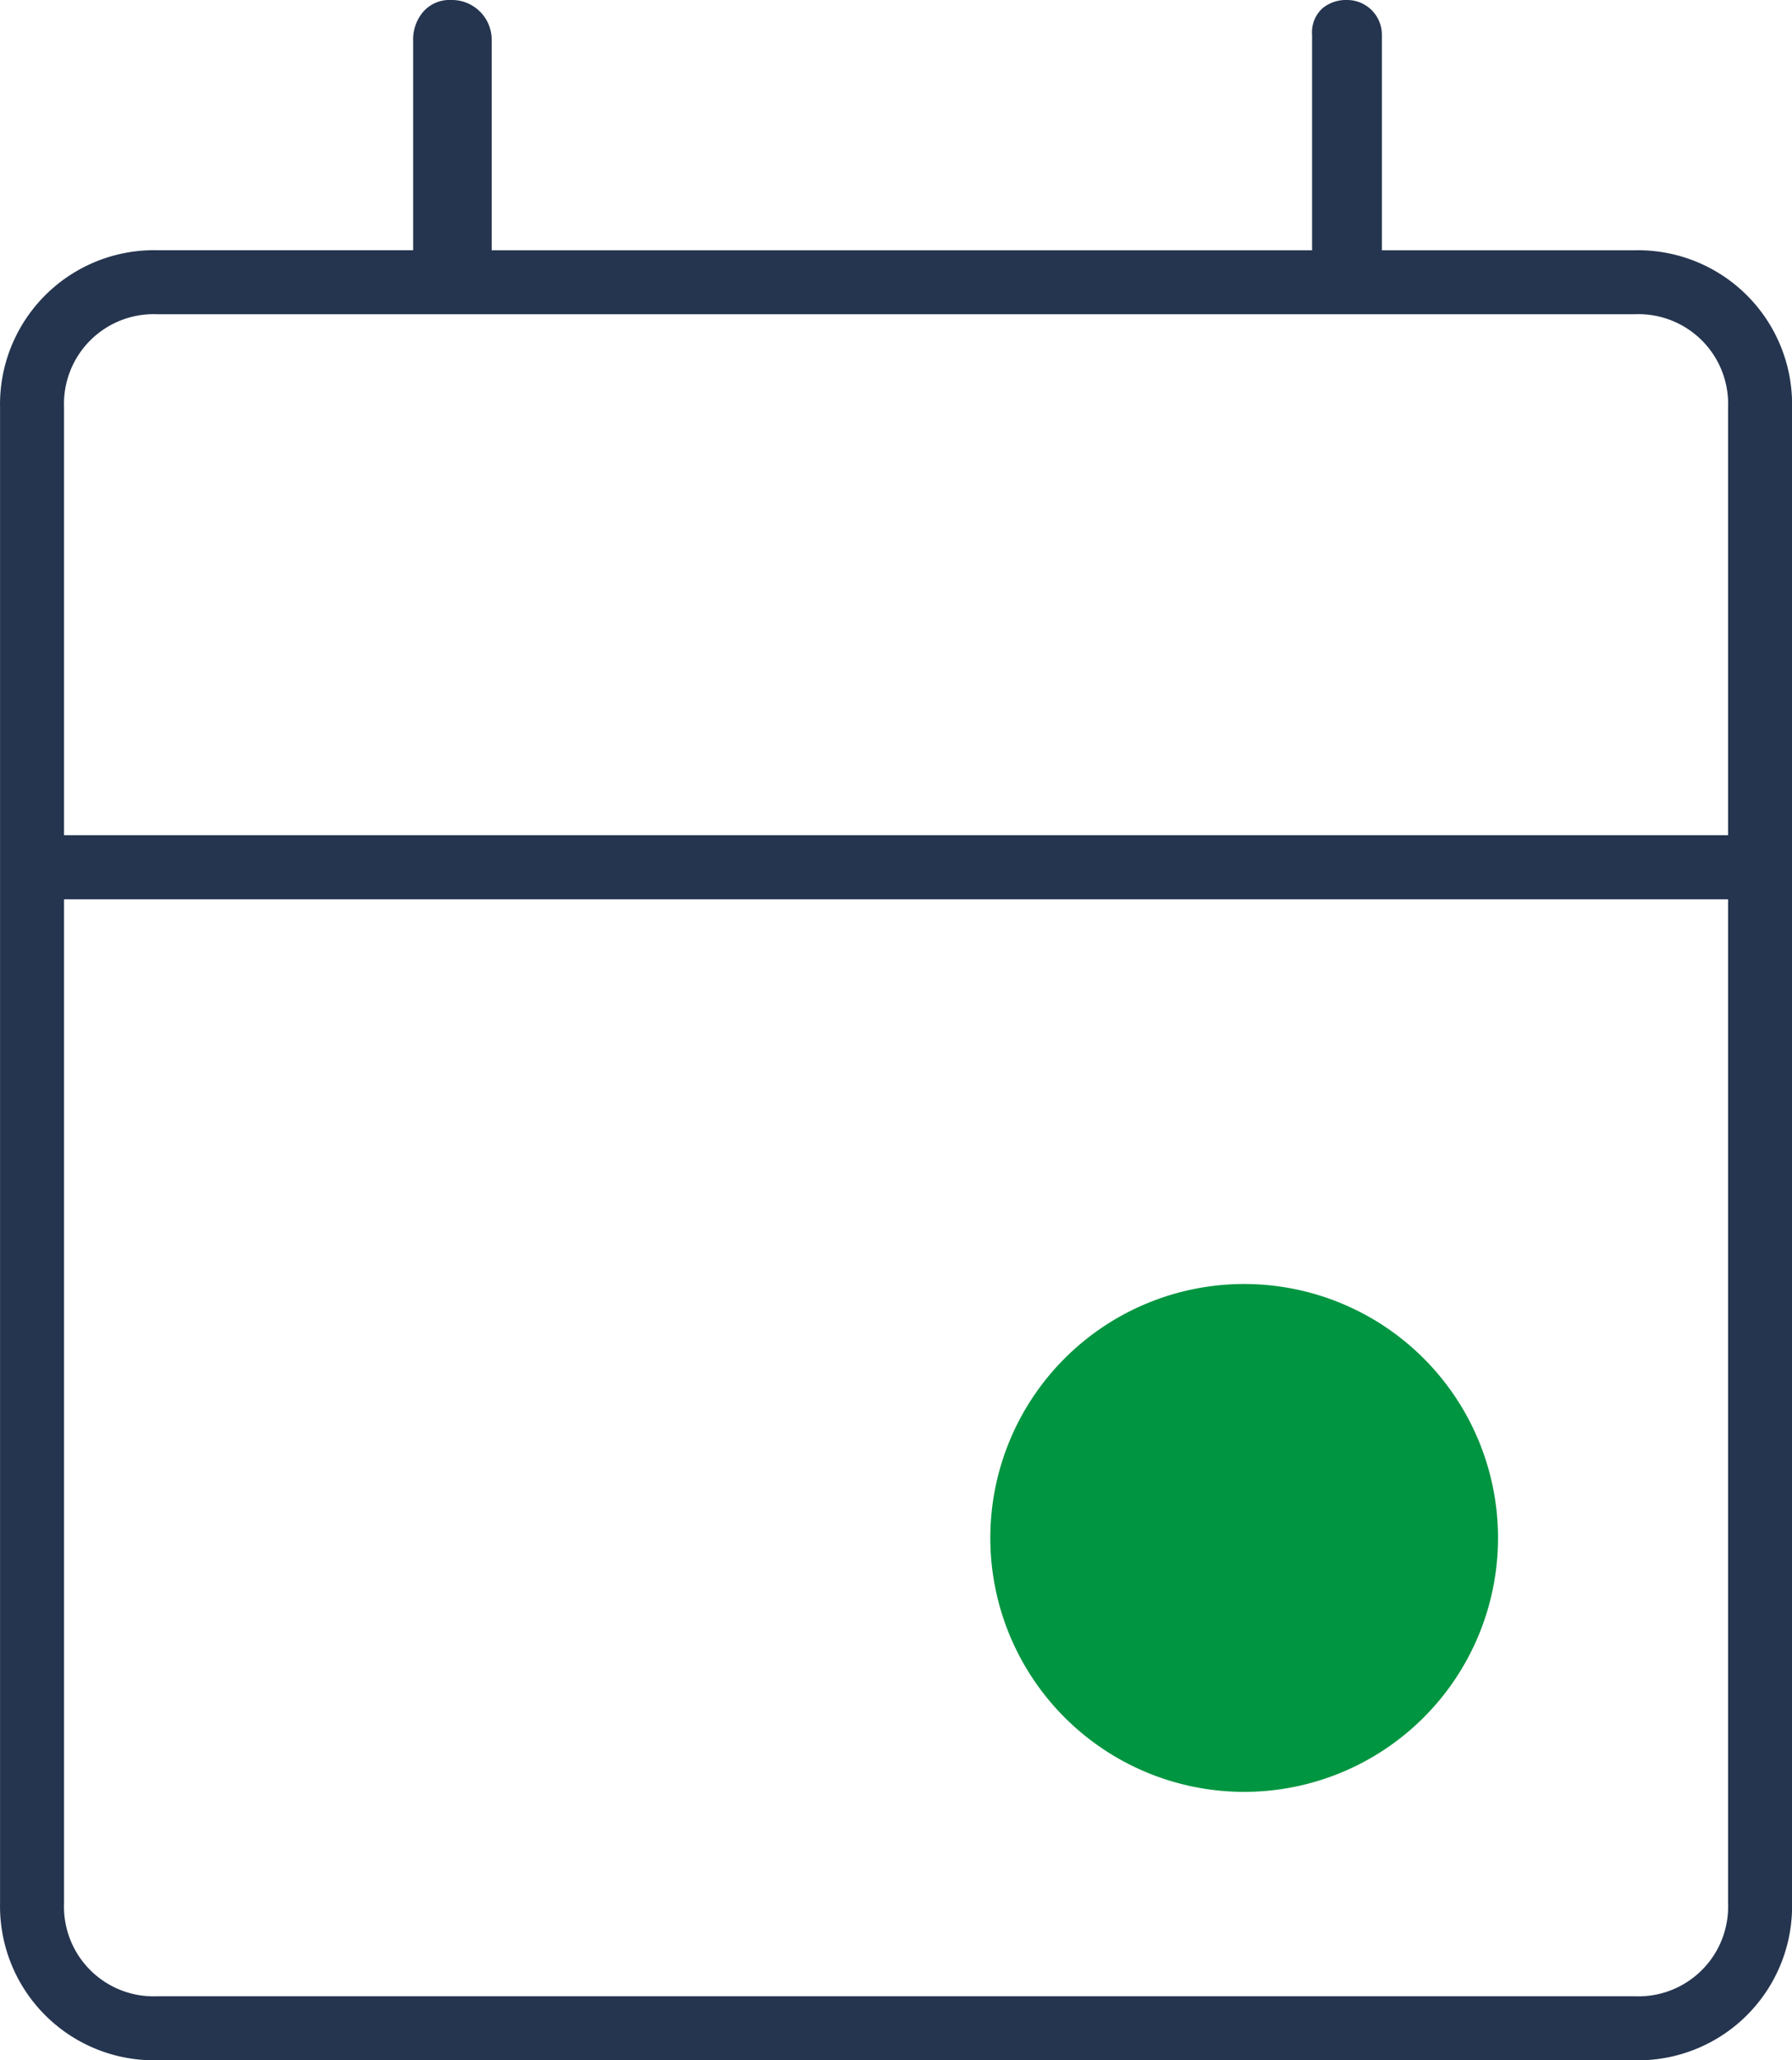
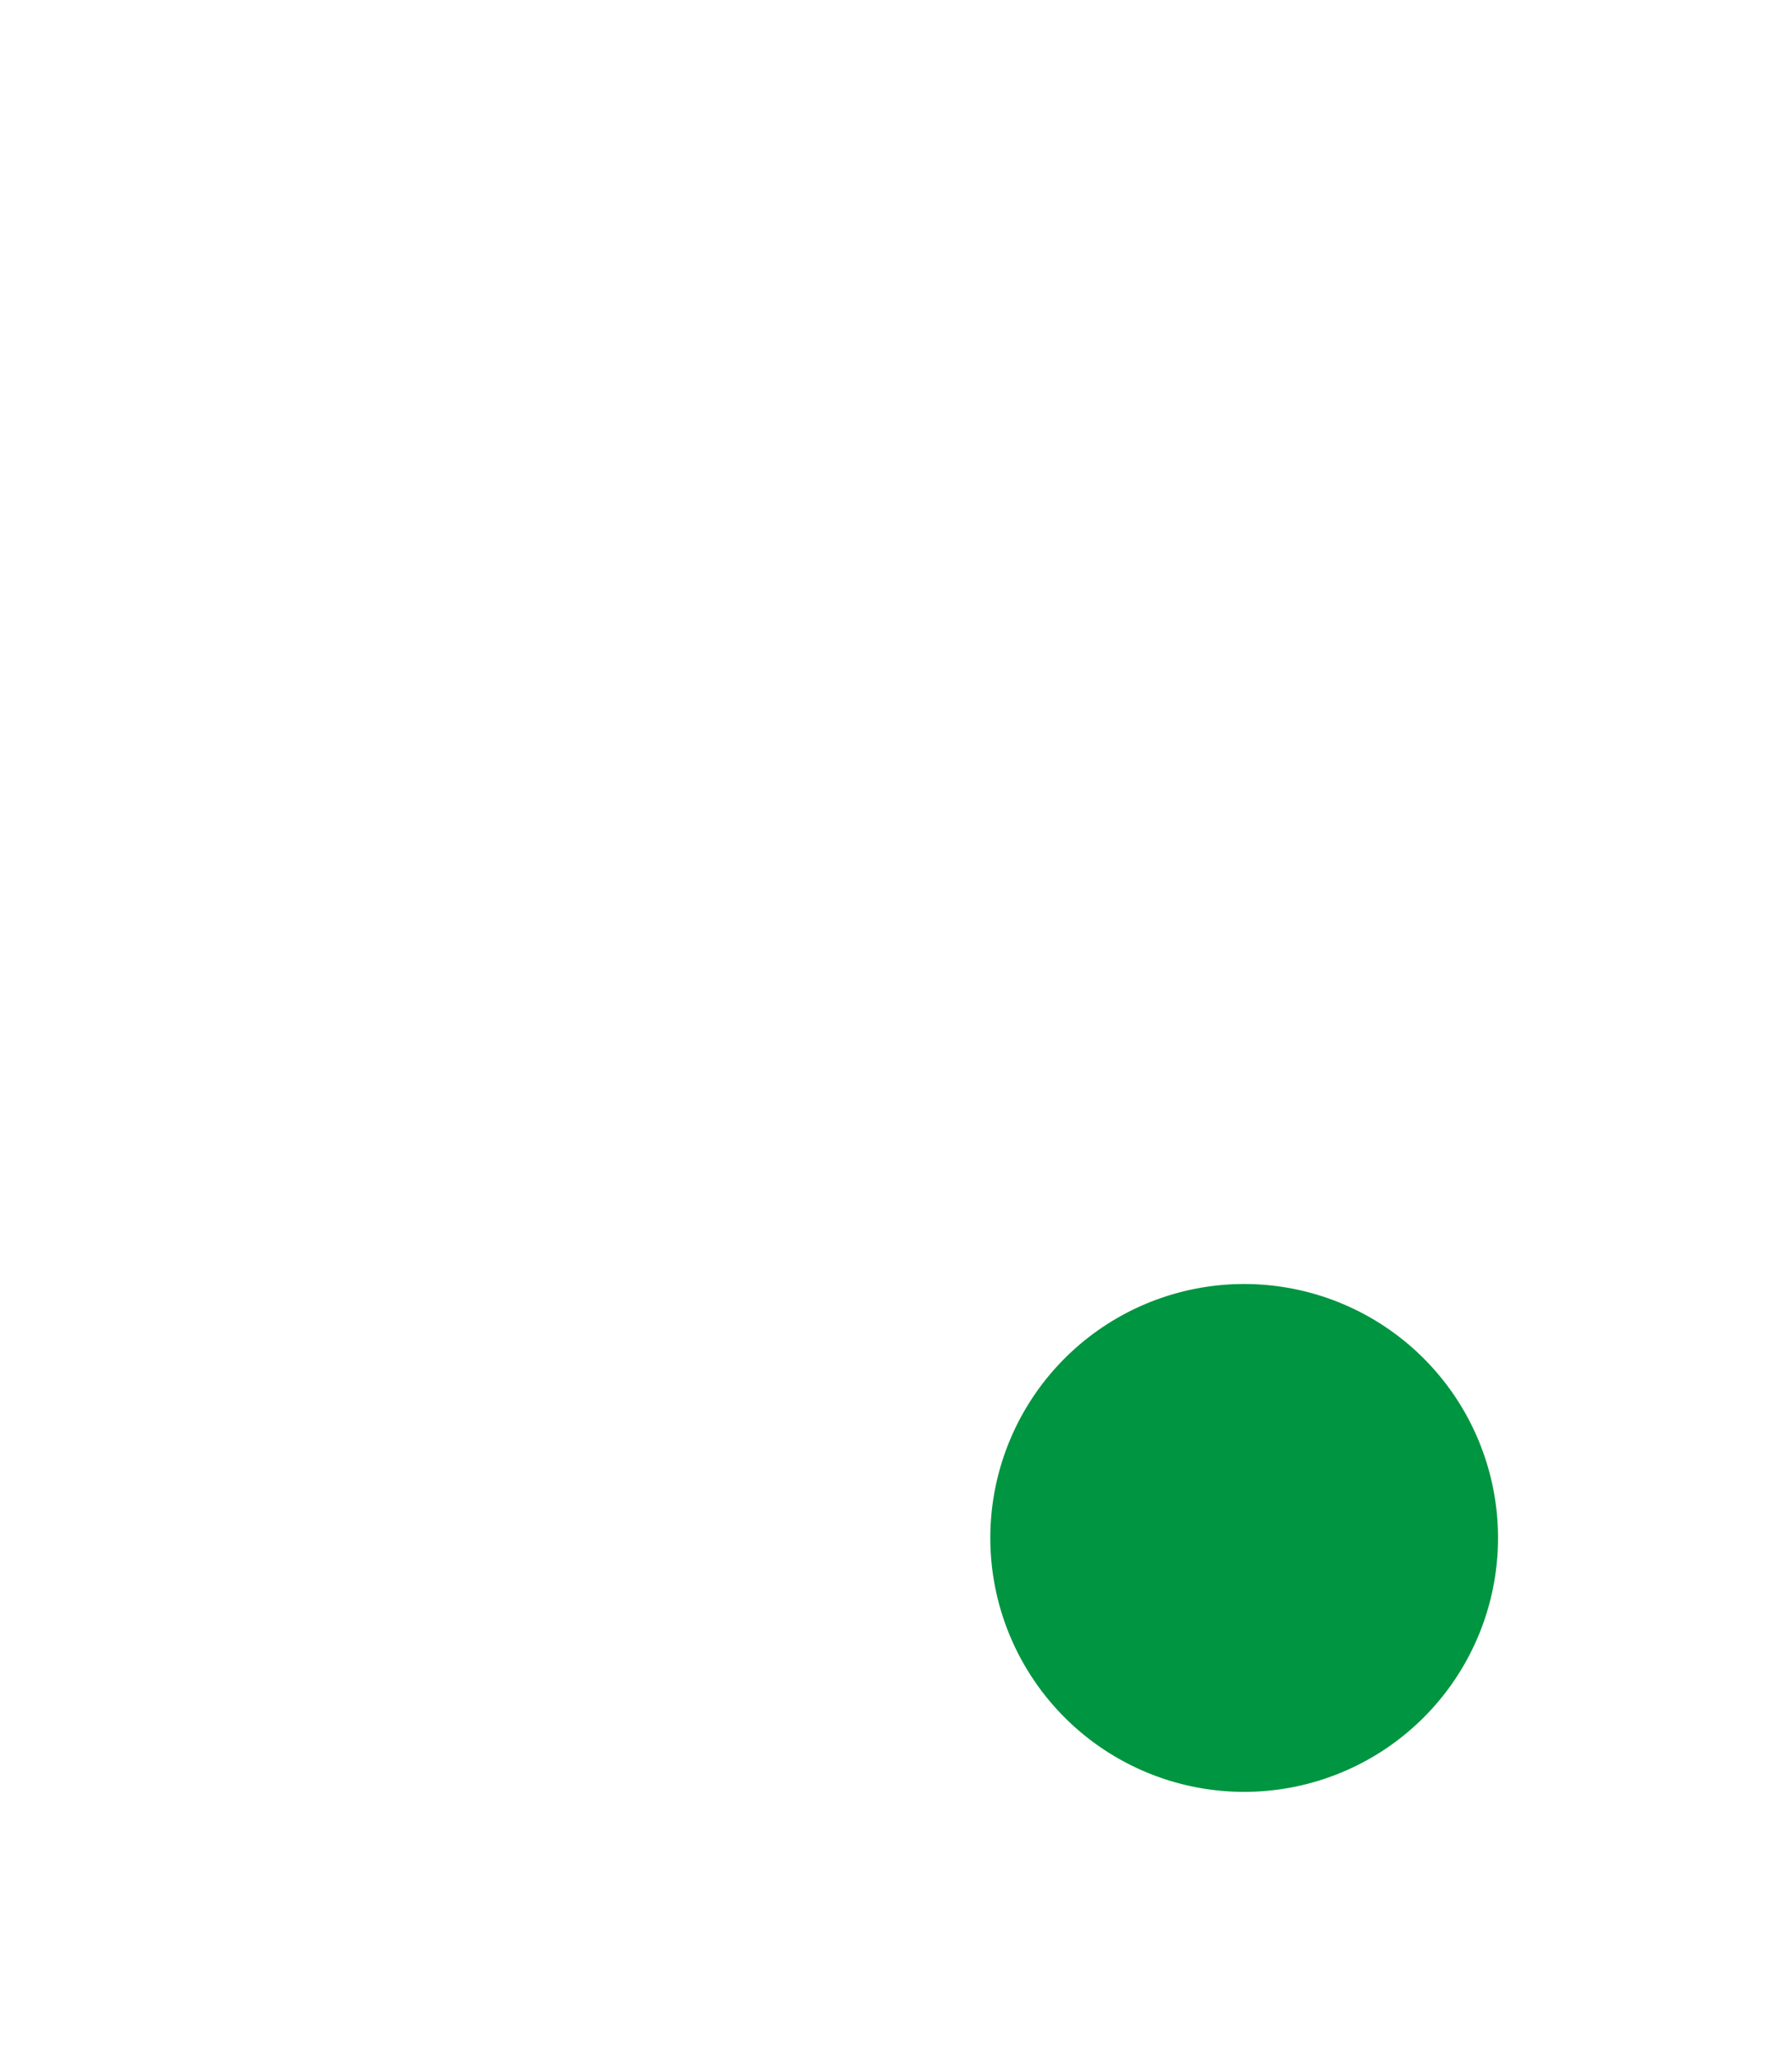
<svg xmlns="http://www.w3.org/2000/svg" width="33.885" height="38.946" viewBox="0 0 33.885 38.946">
  <g id="Group_882" data-name="Group 882" transform="translate(-265.685 -1069.594)">
-     <path id="event_FILL0_wght100_GRAD0_opsz48" d="M11.57,44.946a2.913,2.913,0,0,1-2.97-2.97V13.7a2.913,2.913,0,0,1,2.97-2.97h4.841V6.77a.805.805,0,0,1,.193-.55A.659.659,0,0,1,17.126,6a.752.752,0,0,1,.77.77v3.961H33.409V6.66a.616.616,0,0,1,.193-.5A.694.694,0,0,1,34.069,6a.657.657,0,0,1,.66.66v4.071h4.786a2.913,2.913,0,0,1,2.97,2.97V41.976a2.913,2.913,0,0,1-2.97,2.97Zm0-1.21H39.515a1.695,1.695,0,0,0,1.76-1.76V23H9.81V41.976a1.695,1.695,0,0,0,1.76,1.76ZM9.81,21.788H41.275V13.7a1.695,1.695,0,0,0-1.76-1.76H11.57A1.695,1.695,0,0,0,9.81,13.7Zm0,0v0Z" transform="translate(257.086 1063.594)" fill="#25354f" />
-     <path id="Path_13696" data-name="Path 13696" d="M4.8,0A4.8,4.8,0,1,1,0,4.8,4.8,4.8,0,0,1,4.8,0Z" transform="translate(284.411 1093.866)" fill="#009540" />
+     <path id="Path_13696" data-name="Path 13696" d="M4.8,0A4.8,4.8,0,1,1,0,4.8,4.8,4.8,0,0,1,4.8,0" transform="translate(284.411 1093.866)" fill="#009540" />
  </g>
</svg>